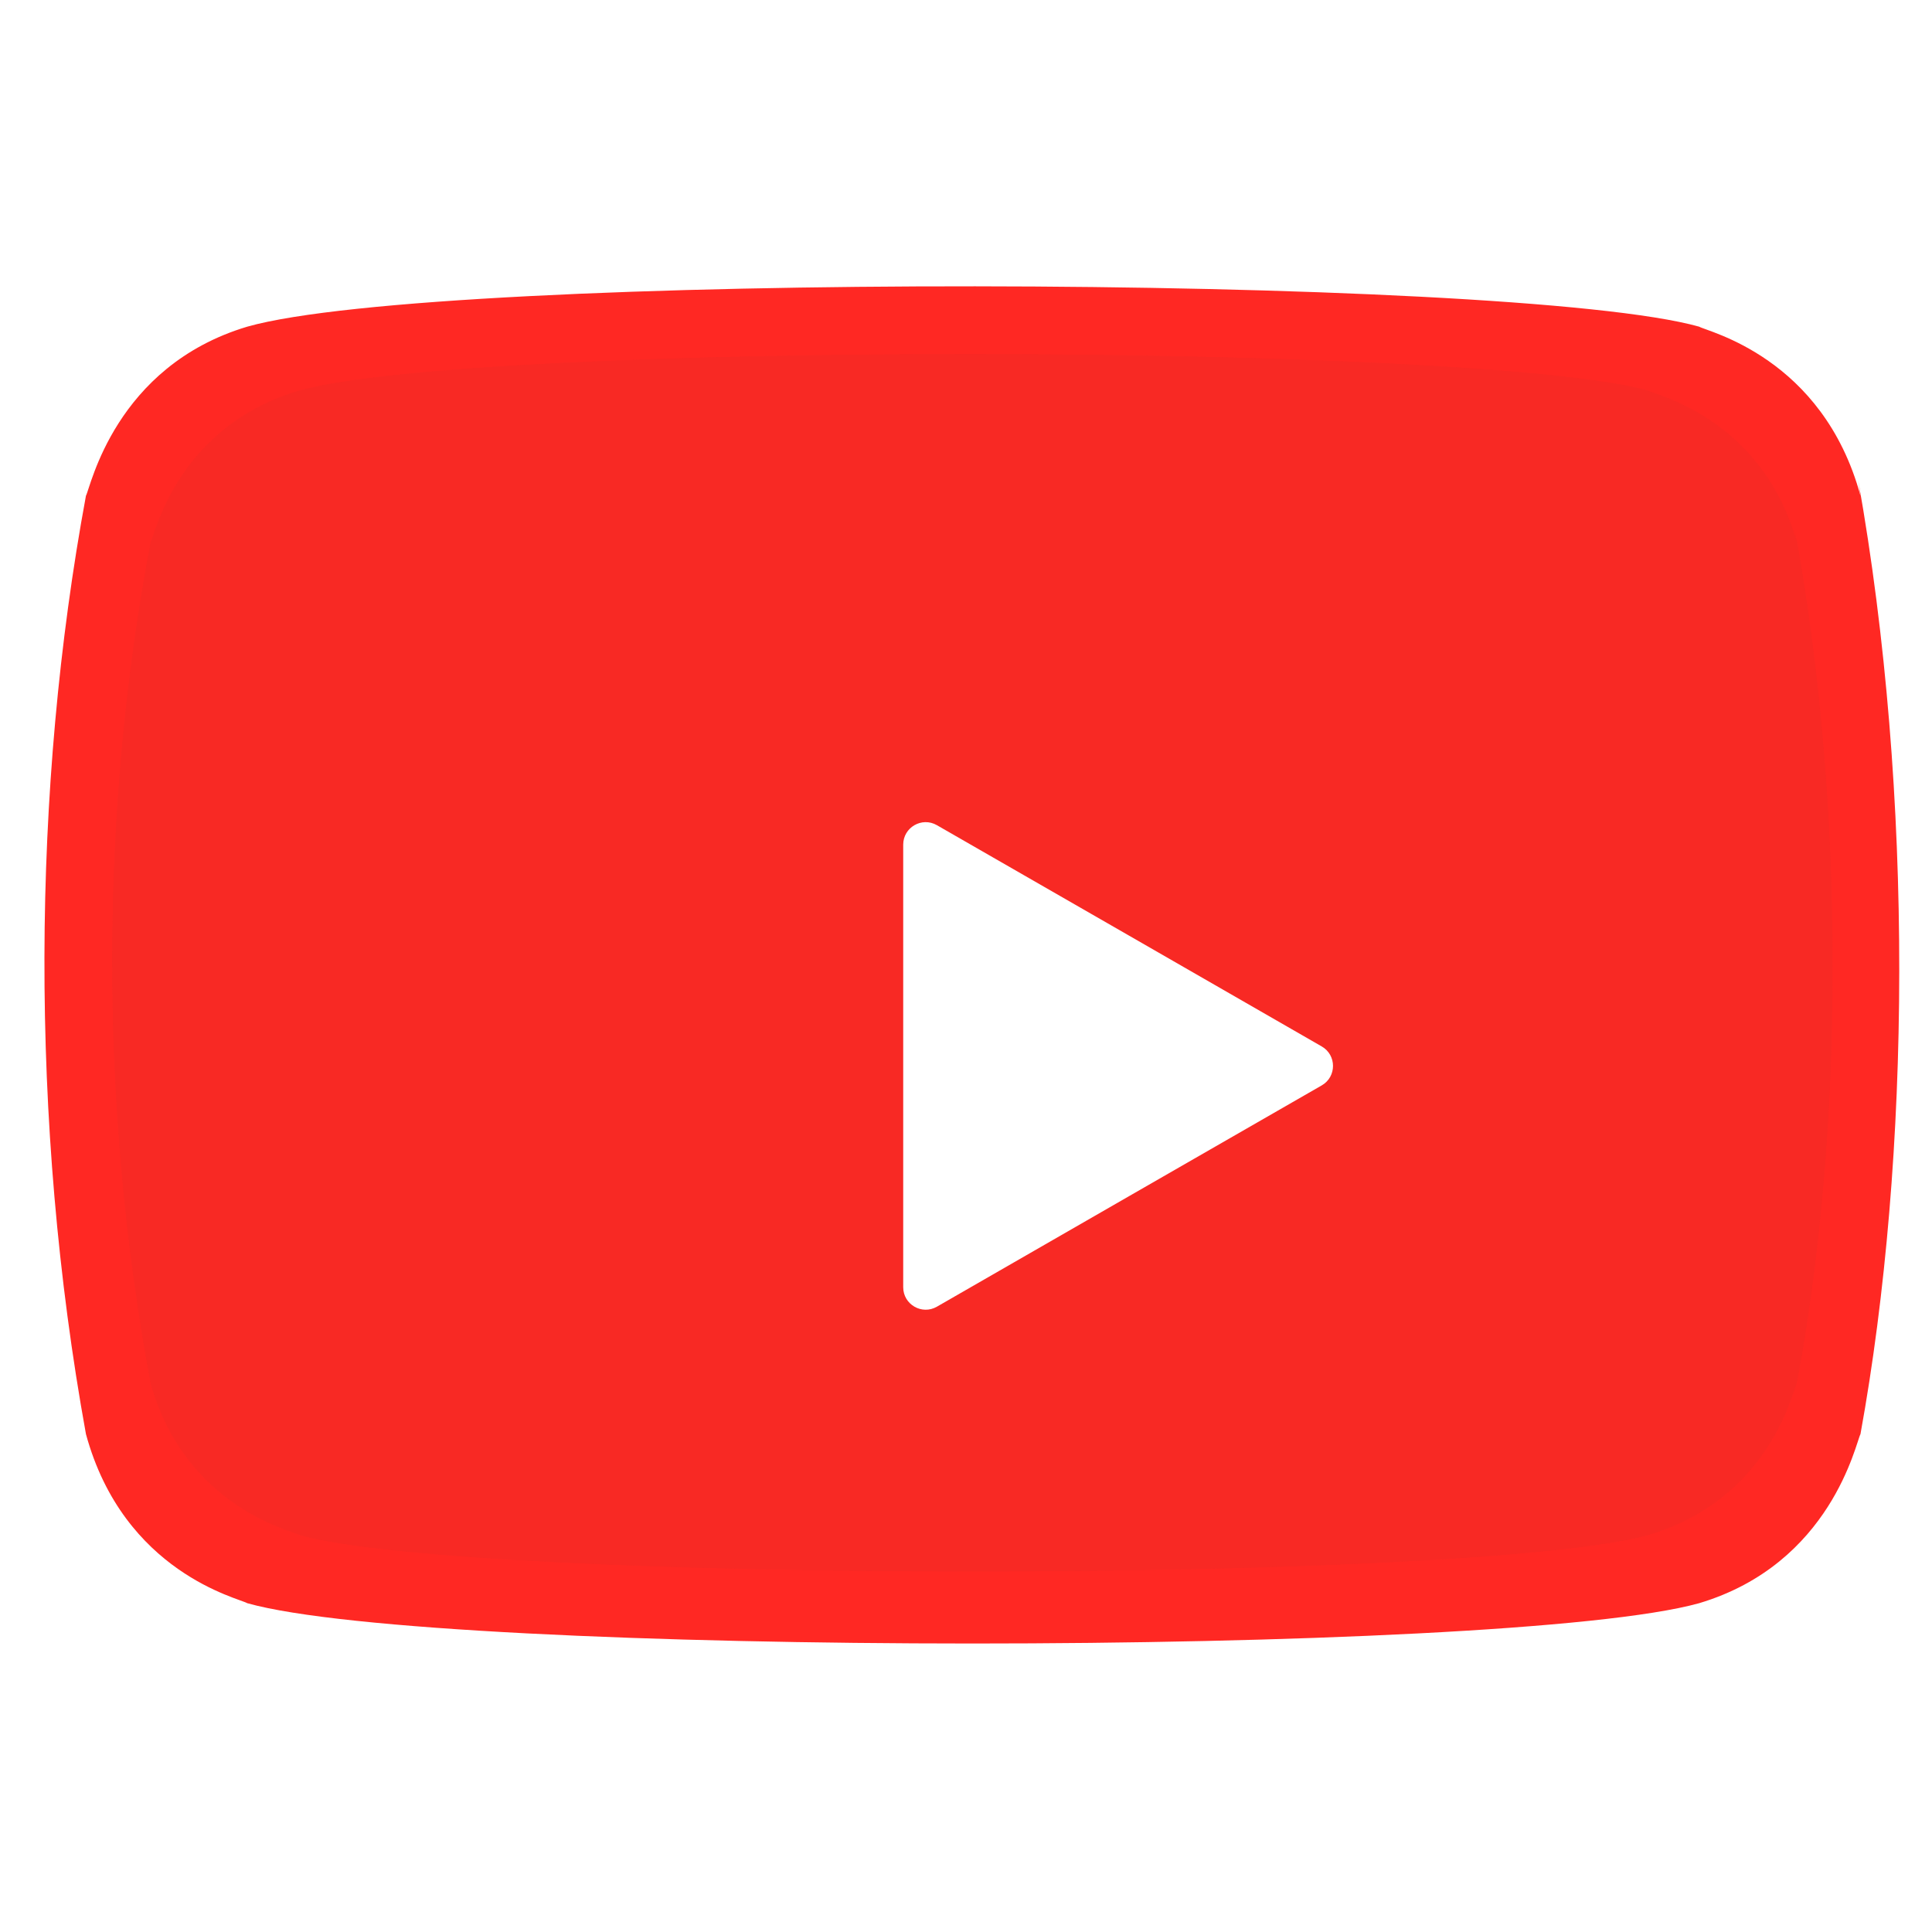
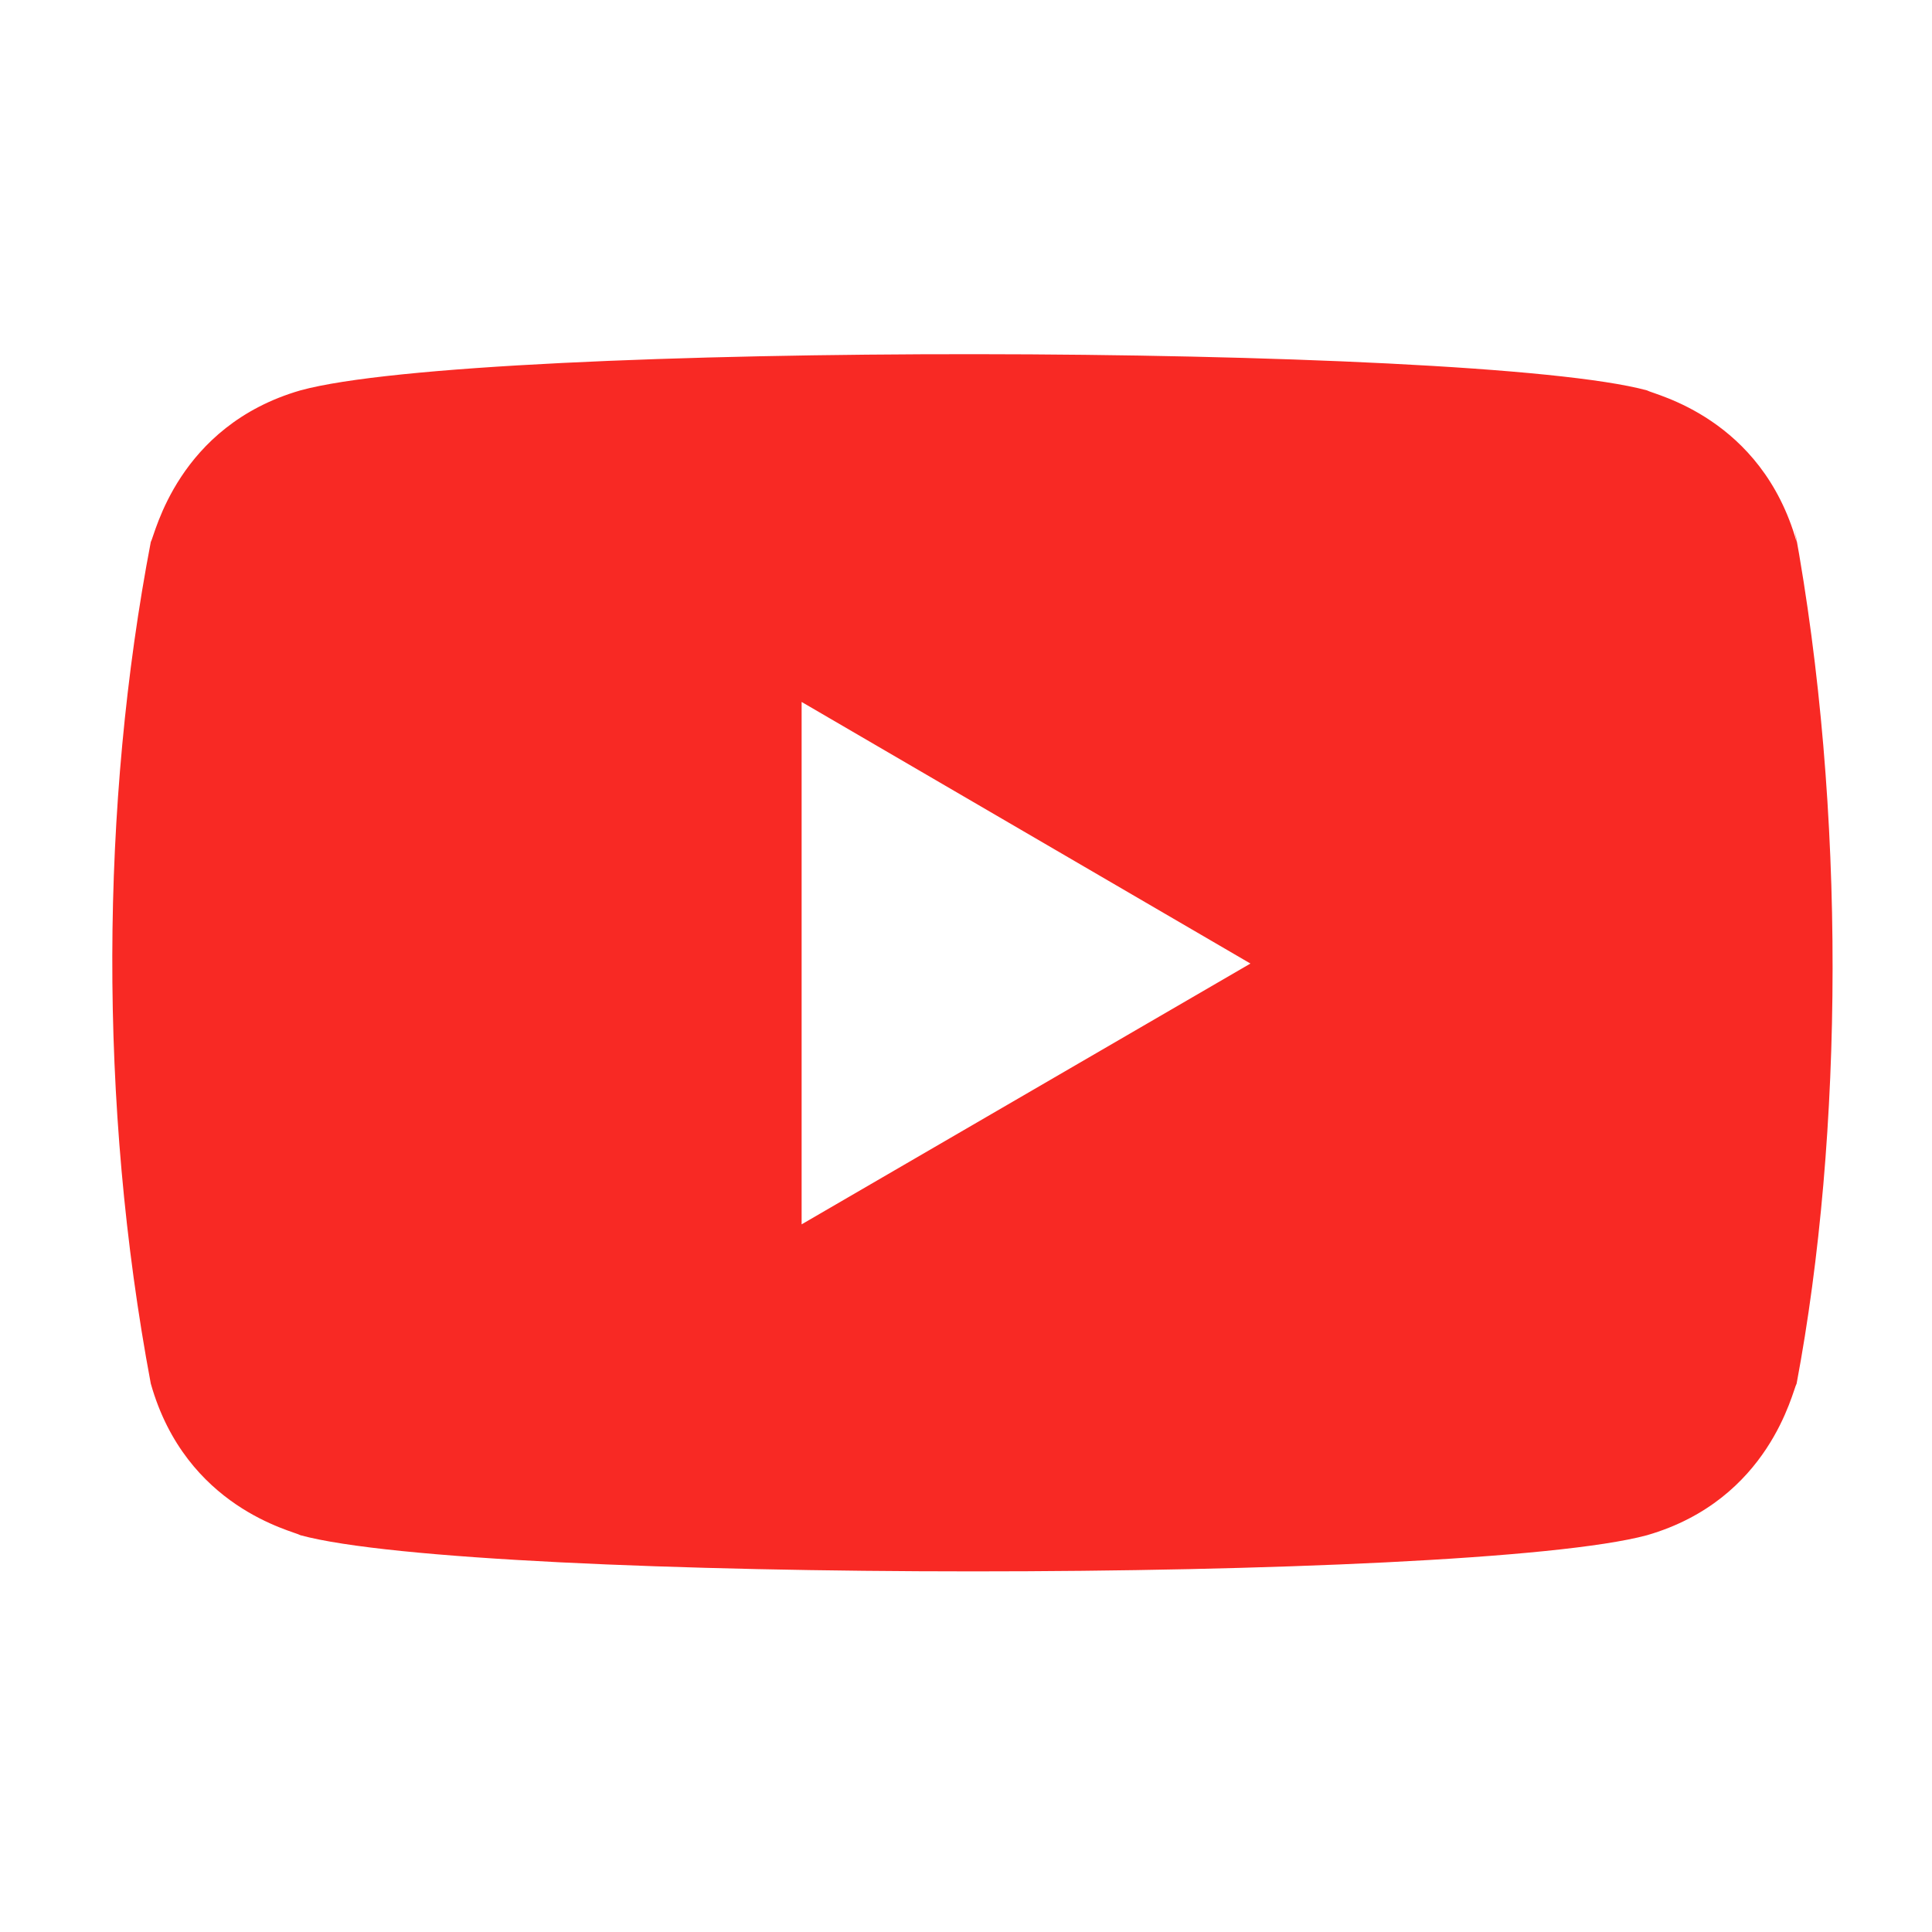
<svg xmlns="http://www.w3.org/2000/svg" width="86" height="86" viewBox="0 0 86 86" fill="none">
-   <path d="M3.826 63.837C5.51 70.016 10.664 71.147 11.007 71.364C19.488 73.753 67.026 73.76 75.635 71.364C81.531 69.6 82.614 64.193 82.816 63.837C85.061 51.487 85.209 35.385 82.713 21.371L82.816 22.067C81.132 15.889 75.979 14.758 75.635 14.541C67.267 12.191 19.605 12.102 11.007 14.541C5.112 16.308 4.029 21.712 3.826 22.067C1.423 35.047 1.302 49.94 3.826 63.837ZM35.062 55.934V30.006L56.603 42.99L35.062 55.934Z" fill="#FF2823" />
  <path d="M6.712 61.588C8.275 67.129 13.054 68.143 13.373 68.338C21.239 70.481 65.329 70.487 73.313 68.338C78.781 66.756 79.786 61.907 79.974 61.588C82.056 50.511 82.193 36.071 79.878 23.502L79.974 24.127C78.411 18.585 73.632 17.571 73.313 17.377C65.552 15.269 21.348 15.189 13.373 17.377C7.905 18.961 6.901 23.808 6.712 24.127C4.484 35.768 4.372 49.124 6.712 61.588ZM35.683 54.5V31.246L55.662 42.891L35.683 54.5Z" fill="#F82924" />
  <g filter="url(#filter0_i)">
    <g clip-path="url(#clip0)">
      <path d="M6.712 61.588C8.275 67.13 13.054 68.144 13.373 68.338C21.239 70.481 65.329 70.487 73.313 68.338C78.781 66.757 79.785 61.907 79.974 61.588C82.056 50.511 82.193 36.071 79.878 23.502L79.974 24.127C78.411 18.585 73.632 17.571 73.313 17.377C65.552 15.269 21.347 15.19 13.373 17.377C7.905 18.962 6.9 23.808 6.712 24.127C4.483 35.768 4.372 49.124 6.712 61.588ZM35.683 54.5V31.247L55.661 42.891L35.683 54.5Z" fill="#F82924" />
-       <rect x="32.184" y="28.856" width="25.172" height="27.186" fill="#F82924" />
      <g filter="url(#filter1_d)">
-         <path d="M35.205 42.449V32.598C35.205 31.829 36.037 31.348 36.703 31.731L45.274 36.657L53.835 41.581C54.504 41.966 54.504 42.931 53.835 43.315L45.274 48.236L36.704 53.166C36.037 53.549 35.205 53.068 35.205 52.299V42.449Z" fill="white" />
-       </g>
+         </g>
    </g>
  </g>
  <defs>
    <filter id="filter0_i" x="4.999" y="4.69" width="76.523" height="76.523" filterUnits="userSpaceOnUse" color-interpolation-filters="sRGB">
      <feFlood flood-opacity="0" result="BackgroundImageFix" />
      <feBlend mode="normal" in="SourceGraphic" in2="BackgroundImageFix" result="shape" />
      <feColorMatrix in="SourceAlpha" type="matrix" values="0 0 0 0 0 0 0 0 0 0 0 0 0 0 0 0 0 0 127 0" result="hardAlpha" />
      <feOffset />
      <feGaussianBlur stdDeviation="5" />
      <feComposite in2="hardAlpha" operator="arithmetic" k2="-1" k3="1" />
      <feColorMatrix type="matrix" values="0 0 0 0 0 0 0 0 0 0 0 0 0 0 0 0 0 0 0.2 0" />
      <feBlend mode="normal" in2="shape" result="effect1_innerShadow" />
    </filter>
    <filter id="filter1_d" x="32.205" y="28.596" width="35.132" height="37.704" filterUnits="userSpaceOnUse" color-interpolation-filters="sRGB">
      <feFlood flood-opacity="0" result="BackgroundImageFix" />
      <feColorMatrix in="SourceAlpha" type="matrix" values="0 0 0 0 0 0 0 0 0 0 0 0 0 0 0 0 0 0 127 0" />
      <feOffset dx="5" dy="5" />
      <feGaussianBlur stdDeviation="4" />
      <feColorMatrix type="matrix" values="0 0 0 0 0 0 0 0 0 0 0 0 0 0 0 0 0 0 0.2 0" />
      <feBlend mode="normal" in2="BackgroundImageFix" result="effect1_dropShadow" />
      <feBlend mode="normal" in="SourceGraphic" in2="effect1_dropShadow" result="shape" />
    </filter>
    <clipPath id="clip0">
-       <rect x="4.999" y="4.69" width="76.523" height="76.523" fill="white" />
-     </clipPath>
+       </clipPath>
  </defs>
</svg>